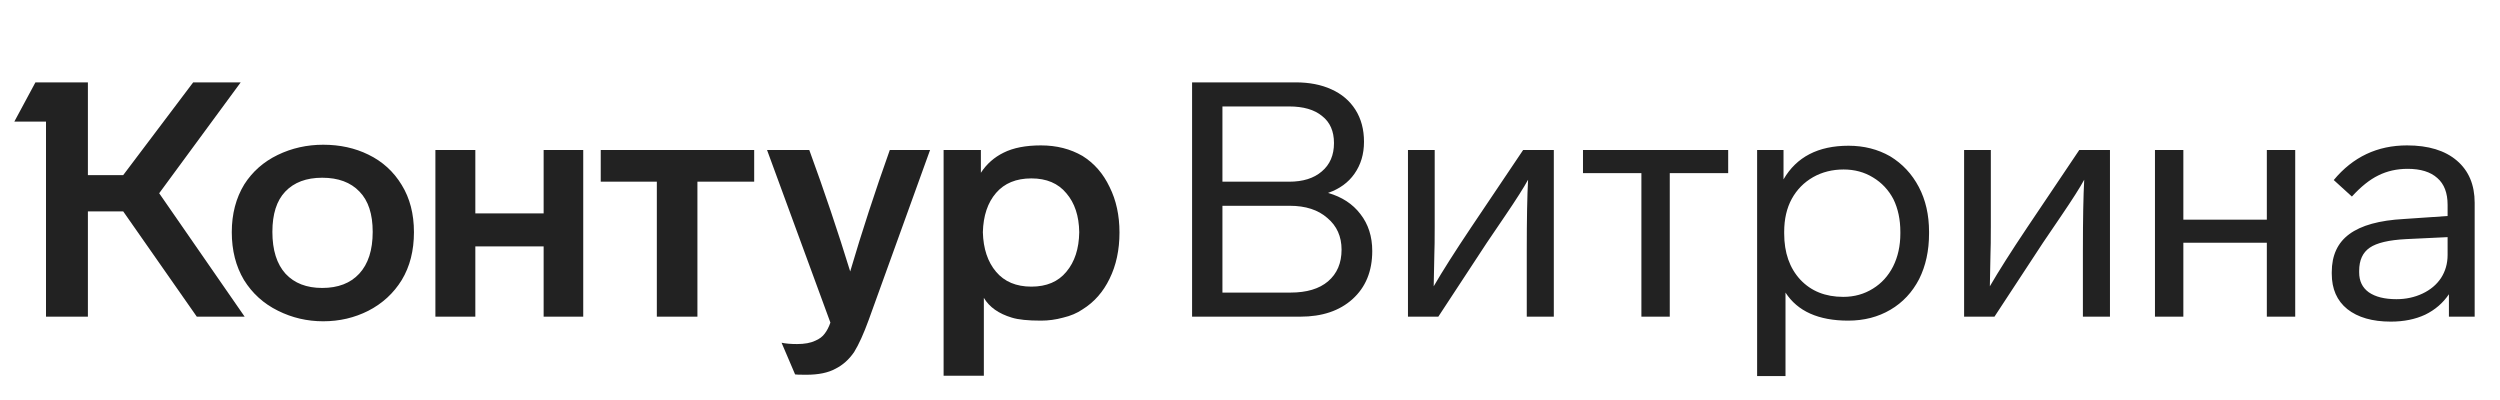
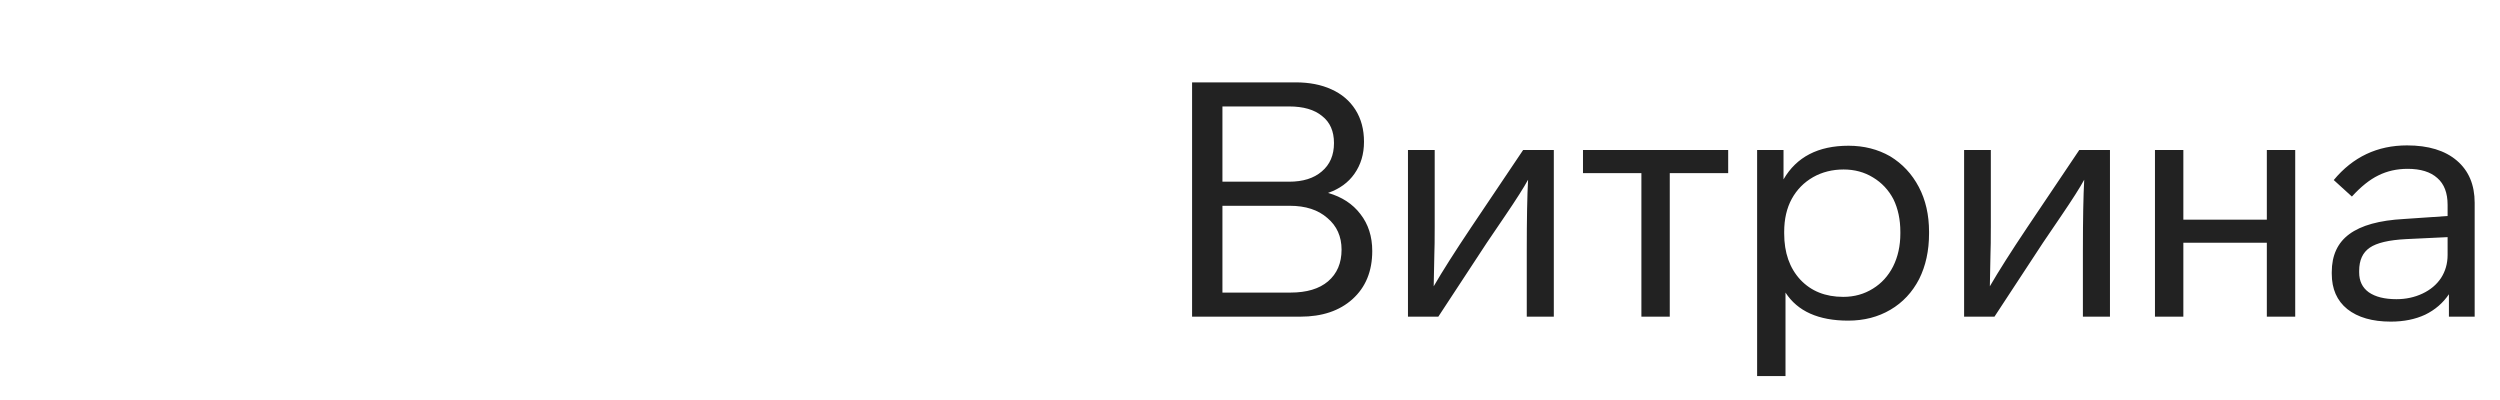
<svg xmlns="http://www.w3.org/2000/svg" width="150" height="24" viewBox="0 0 150 24" fill="none">
-   <path d="M9.551 11.595L14.679 19H11.808L7.393 12.684H5.274V19H2.76V7.298H0.859L2.126 4.942H5.274V10.506H7.393L11.591 4.942H14.442L9.551 11.595ZM13.907 13.931C13.907 12.836 14.158 11.879 14.659 11.06C15.148 10.295 15.815 9.707 16.659 9.298C17.504 8.889 18.415 8.684 19.392 8.684C20.395 8.684 21.299 8.882 22.104 9.278C22.949 9.687 23.616 10.295 24.104 11.1C24.593 11.892 24.837 12.836 24.837 13.931C24.837 15.04 24.593 15.997 24.104 16.802C23.616 17.594 22.949 18.208 22.104 18.644C21.273 19.066 20.369 19.277 19.392 19.277C18.428 19.277 17.524 19.066 16.679 18.644C15.821 18.221 15.141 17.607 14.64 16.802C14.151 15.984 13.907 15.027 13.907 13.931ZM56.616 9.001H58.853V10.367C59.196 9.839 59.652 9.437 60.219 9.159C60.8 8.869 61.546 8.724 62.457 8.724C63.394 8.724 64.225 8.935 64.951 9.357C65.651 9.793 66.192 10.413 66.575 11.219C66.971 12.011 67.169 12.921 67.169 13.951C67.169 14.994 66.971 15.918 66.575 16.723C66.192 17.515 65.651 18.129 64.951 18.564C64.621 18.789 64.232 18.954 63.783 19.059C63.348 19.178 62.906 19.238 62.457 19.238C61.678 19.238 61.097 19.178 60.714 19.059C59.922 18.822 59.361 18.426 59.031 17.871V22.544H56.616V9.001ZM26.124 9.001H28.52V12.803H32.618V9.001H34.994V19H32.618V14.783H28.52V19H26.124V9.001ZM36.044 9.001H45.251V10.902H41.845V19H39.41V10.902H36.044V9.001ZM48.557 9.001C49.455 11.456 50.273 13.885 51.012 16.287C51.712 13.911 52.504 11.483 53.388 9.001H55.804L52.121 19.198C51.818 20.03 51.527 20.67 51.25 21.119C50.946 21.567 50.57 21.904 50.121 22.128C49.686 22.366 49.105 22.485 48.379 22.485C47.97 22.485 47.745 22.478 47.706 22.465L46.894 20.564C47.145 20.617 47.455 20.643 47.825 20.643C48.273 20.643 48.636 20.577 48.913 20.445C49.164 20.34 49.356 20.195 49.488 20.01C49.62 19.838 49.732 19.62 49.824 19.356L46.023 9.001H48.557ZM16.343 13.911C16.343 15.007 16.607 15.845 17.134 16.426C17.663 16.994 18.395 17.277 19.332 17.277C20.283 17.277 21.022 16.994 21.55 16.426C22.091 15.845 22.362 15.007 22.362 13.911C22.362 12.842 22.098 12.037 21.57 11.496C21.042 10.941 20.296 10.664 19.332 10.664C18.382 10.664 17.643 10.941 17.115 11.496C16.6 12.037 16.343 12.842 16.343 13.911ZM58.972 13.931C58.998 14.921 59.262 15.713 59.764 16.307C60.266 16.901 60.972 17.198 61.883 17.198C62.793 17.198 63.493 16.901 63.981 16.307C64.483 15.713 64.74 14.921 64.754 13.931C64.74 12.954 64.483 12.176 63.981 11.595C63.493 11.001 62.793 10.704 61.883 10.704C60.972 10.704 60.266 10.994 59.764 11.575C59.262 12.156 58.998 12.941 58.972 13.931Z" fill="#222222" />
  <path d="M82.335 15.06C82.335 16.274 81.939 17.238 81.147 17.951C80.369 18.65 79.326 19 78.019 19H71.525V4.942H77.742C78.56 4.942 79.273 5.081 79.88 5.358C80.501 5.635 80.982 6.044 81.326 6.585C81.669 7.127 81.84 7.767 81.84 8.506C81.84 9.245 81.649 9.885 81.266 10.427C80.897 10.955 80.369 11.337 79.682 11.575C80.514 11.813 81.161 12.235 81.623 12.842C82.098 13.449 82.335 14.189 82.335 15.06ZM73.346 10.902H77.346C78.177 10.902 78.831 10.697 79.306 10.288C79.794 9.879 80.039 9.311 80.039 8.585C80.039 7.872 79.801 7.331 79.326 6.962C78.864 6.579 78.204 6.387 77.346 6.387H73.346V10.902ZM80.494 14.981C80.494 14.189 80.21 13.555 79.643 13.08C79.088 12.591 78.336 12.347 77.385 12.347H73.346V17.555H77.425C78.402 17.555 79.154 17.33 79.682 16.881C80.223 16.419 80.494 15.786 80.494 14.981ZM93.229 9.001V19H91.606V15.02C91.606 13.133 91.632 11.72 91.685 10.783C91.434 11.245 90.972 11.971 90.299 12.961L89.21 14.565L86.299 19H84.478V9.001H86.082V13.575C86.082 14.406 86.075 14.948 86.062 15.198L86.022 17.178C86.55 16.268 87.296 15.093 88.26 13.654L91.388 9.001H93.229ZM100.186 10.387V19H98.484V10.387H94.979V9.001H103.691V10.387H100.186ZM115.743 14.01C115.743 15.04 115.545 15.951 115.149 16.743C114.74 17.535 114.166 18.149 113.427 18.584C112.687 19.02 111.843 19.238 110.892 19.238C109.11 19.238 107.856 18.677 107.13 17.555V22.564H105.427V9.001H107.011V10.763C107.79 9.417 109.09 8.744 110.912 8.744C111.836 8.744 112.668 8.955 113.407 9.377C114.146 9.826 114.72 10.44 115.129 11.219C115.539 11.997 115.743 12.895 115.743 13.911V14.01ZM114.021 13.911C114.021 13.172 113.882 12.519 113.605 11.951C113.314 11.397 112.905 10.961 112.377 10.644C111.862 10.328 111.275 10.169 110.615 10.169C109.942 10.169 109.335 10.321 108.793 10.625C108.239 10.941 107.81 11.377 107.506 11.931C107.203 12.486 107.051 13.146 107.051 13.911V14.01C107.051 15.159 107.374 16.083 108.021 16.782C108.668 17.469 109.526 17.812 110.595 17.812C111.255 17.812 111.849 17.647 112.377 17.317C112.892 17 113.295 16.558 113.585 15.99C113.875 15.41 114.021 14.75 114.021 14.01V13.911ZM126.598 9.001V19H124.974V15.02C124.974 13.133 125.001 11.72 125.053 10.783C124.803 11.245 124.341 11.971 123.667 12.961L122.578 14.565L119.668 19H117.846V9.001H119.45V13.575C119.45 14.406 119.443 14.948 119.43 15.198L119.391 17.178C119.919 16.268 120.664 15.093 121.628 13.654L124.756 9.001H126.598ZM136.01 19V14.565H131.001V19H129.298V9.001H131.001V13.179H136.01V9.001H137.713V19H136.01ZM146.935 19V17.654C146.579 18.182 146.104 18.591 145.51 18.881C144.916 19.158 144.229 19.297 143.45 19.297C142.342 19.297 141.47 19.046 140.837 18.545C140.216 18.043 139.906 17.337 139.906 16.426V16.327C139.906 15.324 140.256 14.565 140.956 14.05C141.668 13.522 142.764 13.218 144.242 13.139L146.856 12.961V12.288C146.856 11.575 146.651 11.04 146.242 10.684C145.833 10.314 145.239 10.13 144.46 10.13C143.813 10.13 143.226 10.262 142.698 10.526C142.183 10.776 141.655 11.199 141.114 11.793L140.025 10.803C141.173 9.417 142.639 8.724 144.421 8.724C145.701 8.724 146.698 9.027 147.41 9.635C148.123 10.242 148.48 11.087 148.48 12.169V19H146.935ZM144.361 14.347C143.332 14.4 142.606 14.571 142.183 14.862C141.761 15.152 141.55 15.614 141.55 16.248V16.347C141.55 16.862 141.741 17.258 142.124 17.535C142.52 17.812 143.074 17.951 143.787 17.951C144.355 17.951 144.876 17.838 145.351 17.614C145.826 17.39 146.196 17.079 146.46 16.683C146.724 16.274 146.856 15.812 146.856 15.297V14.228L144.361 14.347Z" fill="#222222" />
</svg>